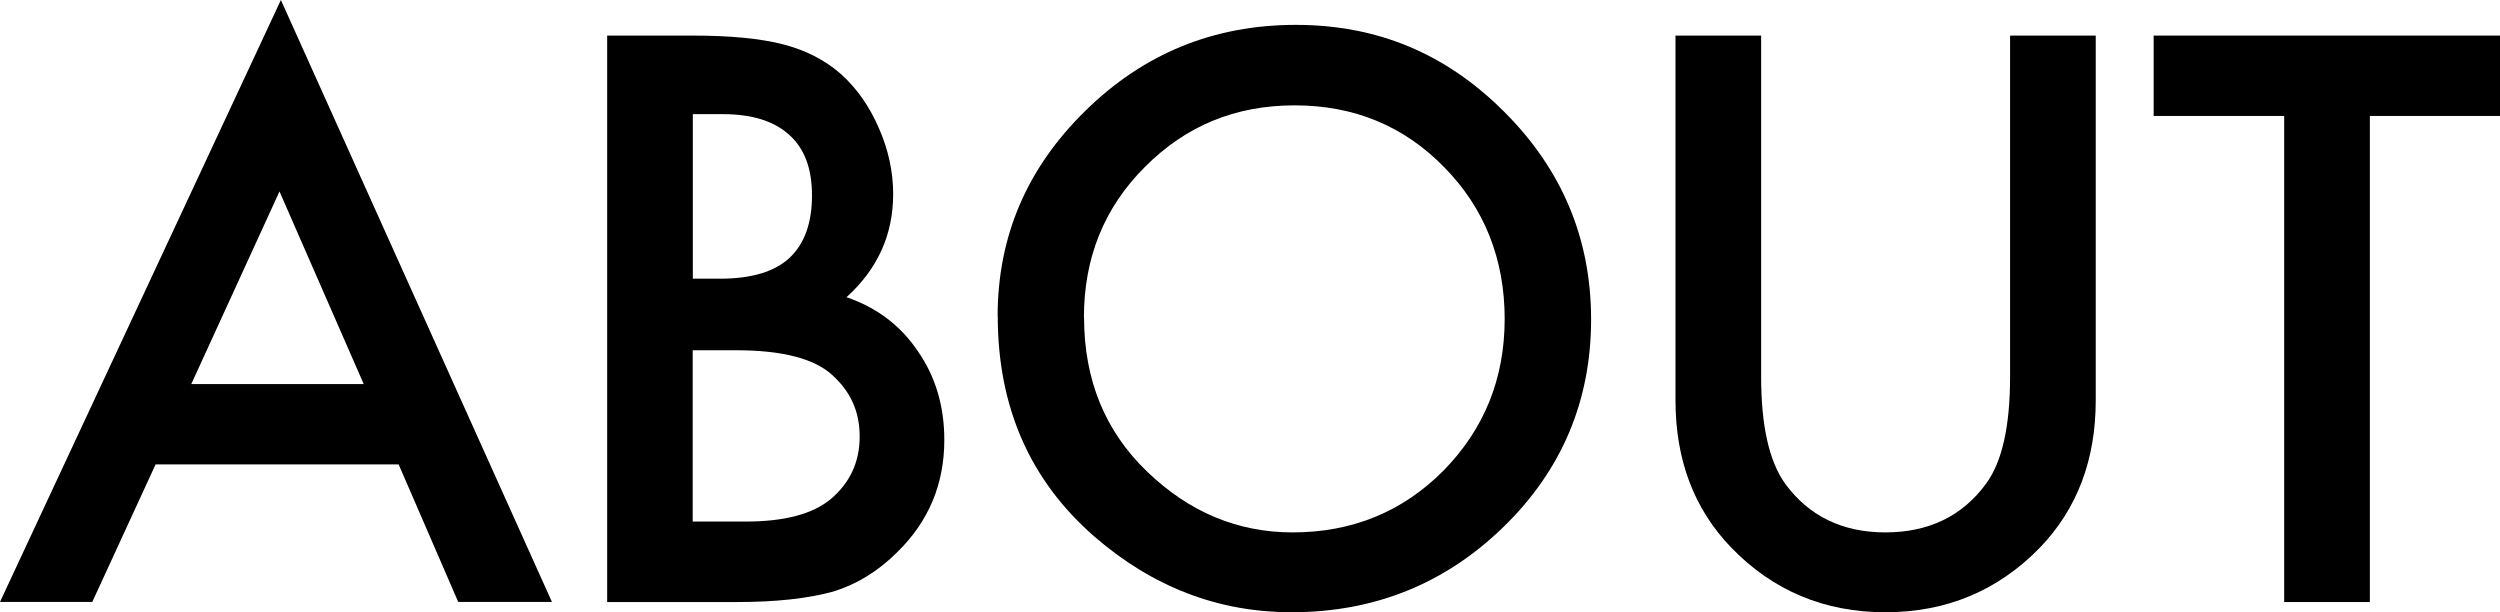
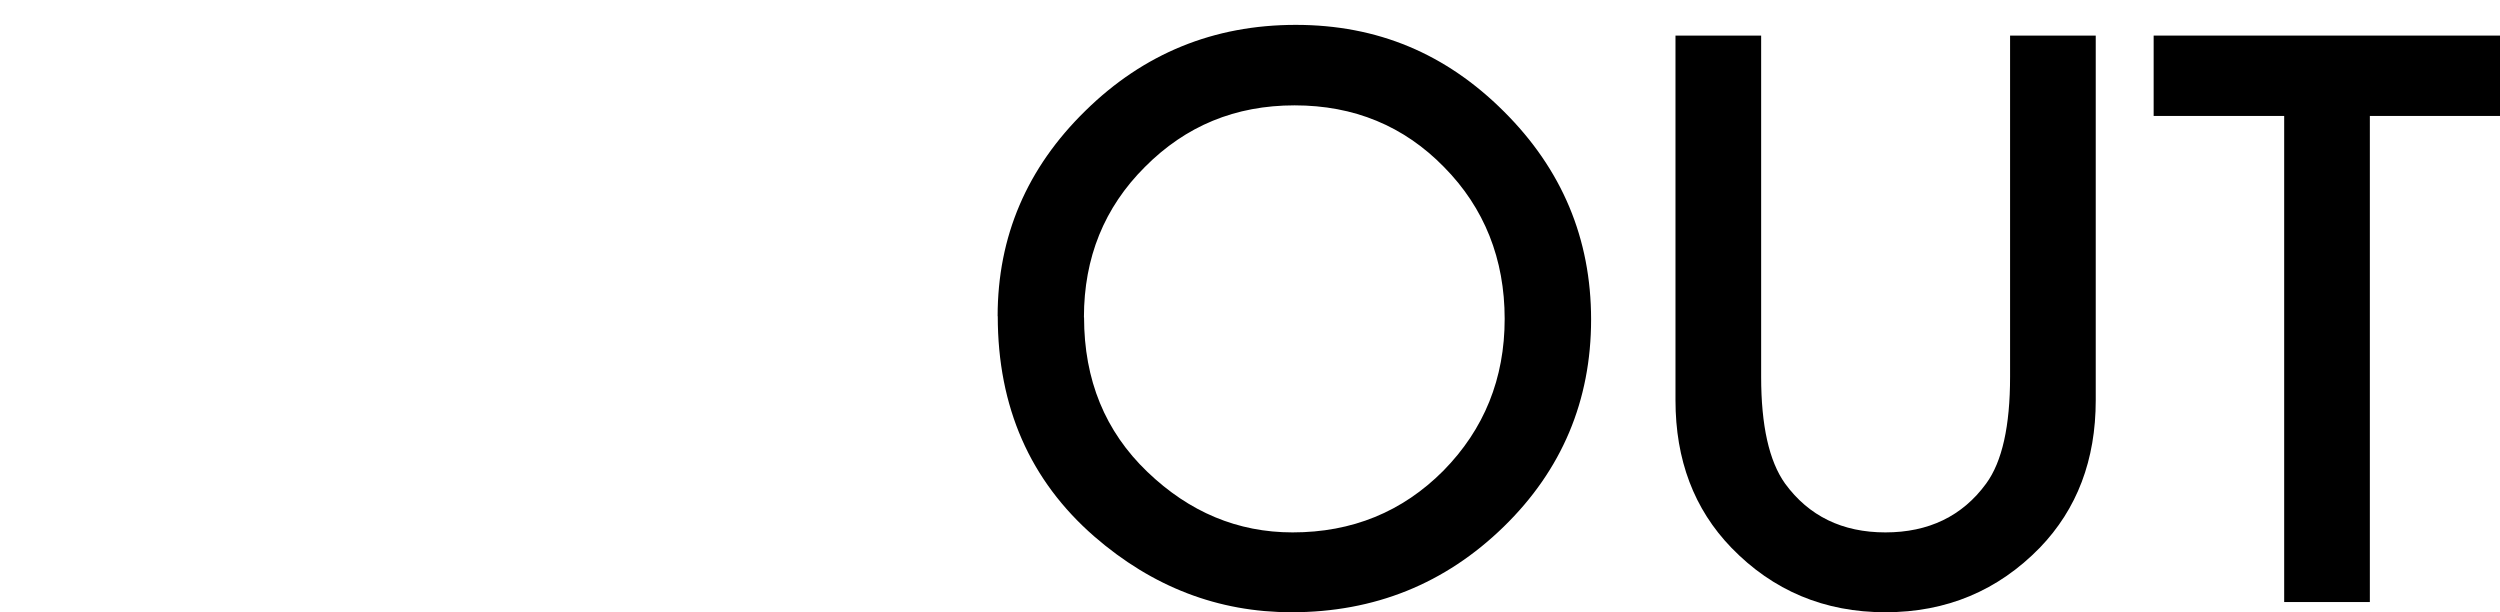
<svg xmlns="http://www.w3.org/2000/svg" width="98" height="24" viewBox="0 0 98 24" fill="none">
-   <path d="M15.627 18.205H6.099L3.618 23.595H0L11.011 0L21.636 23.595H17.962L15.627 18.205ZM14.258 15.055L10.956 7.505L7.498 15.055H14.258Z" fill="black" />
-   <path d="M23.801 23.595V1.395H27.144C28.632 1.395 29.82 1.51 30.702 1.74C31.594 1.97 32.351 2.36 32.967 2.905C33.594 3.47 34.085 4.175 34.451 5.02C34.827 5.875 35.012 6.735 35.012 7.61C35.012 9.2 34.401 10.55 33.183 11.65C34.366 12.055 35.298 12.755 35.979 13.765C36.671 14.76 37.017 15.92 37.017 17.245C37.017 18.98 36.4 20.445 35.172 21.645C34.431 22.385 33.604 22.895 32.677 23.185C31.669 23.465 30.406 23.6 28.888 23.6H23.801V23.595ZM27.159 10.925H28.211C29.459 10.925 30.376 10.65 30.958 10.1C31.539 9.55 31.83 8.735 31.83 7.665C31.83 6.595 31.534 5.825 30.938 5.285C30.341 4.745 29.479 4.475 28.341 4.475H27.159V10.93V10.925ZM27.159 20.445H29.233C30.752 20.445 31.865 20.15 32.576 19.555C33.328 18.915 33.699 18.1 33.699 17.11C33.699 16.12 33.338 15.345 32.617 14.695C31.915 14.055 30.662 13.73 28.853 13.73H27.154V20.445H27.159Z" fill="black" />
  <path d="M39.107 12.395C39.107 9.27 40.254 6.585 42.55 4.34C44.835 2.095 47.587 0.975 50.794 0.975C54.002 0.975 56.683 2.105 58.953 4.37C61.228 6.635 62.371 9.35 62.371 12.525C62.371 15.7 61.228 18.425 58.943 20.65C56.648 22.885 53.876 24 50.629 24C47.757 24 45.176 23.01 42.891 21.025C40.375 18.83 39.112 15.955 39.112 12.395H39.107ZM42.495 12.44C42.495 14.895 43.322 16.91 44.975 18.495C46.619 20.075 48.519 20.87 50.669 20.87C53.004 20.87 54.974 20.065 56.578 18.455C58.181 16.825 58.983 14.84 58.983 12.5C58.983 10.16 58.191 8.15 56.603 6.545C55.029 4.935 53.074 4.13 50.749 4.13C48.423 4.13 46.479 4.935 44.88 6.545C43.286 8.135 42.49 10.1 42.49 12.44H42.495Z" fill="black" />
  <path d="M69.037 1.395V14.77C69.037 16.68 69.347 18.075 69.974 18.955C70.906 20.23 72.219 20.87 73.908 20.87C75.597 20.87 76.925 20.235 77.858 18.955C78.484 18.1 78.795 16.705 78.795 14.77V1.395H82.153V15.69C82.153 18.03 81.421 19.955 79.962 21.47C78.319 23.155 76.304 24 73.908 24C71.513 24 69.503 23.155 67.869 21.47C66.406 19.955 65.679 18.03 65.679 15.69V1.395H69.037Z" fill="black" />
  <path d="M92.898 4.545V23.6H89.54V4.545H84.423V1.395H98V4.545H92.898Z" fill="black" />
</svg>